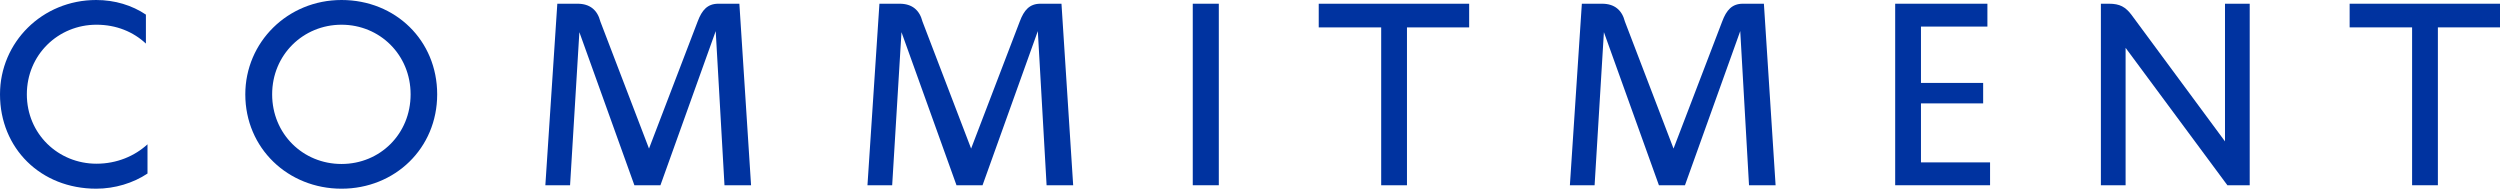
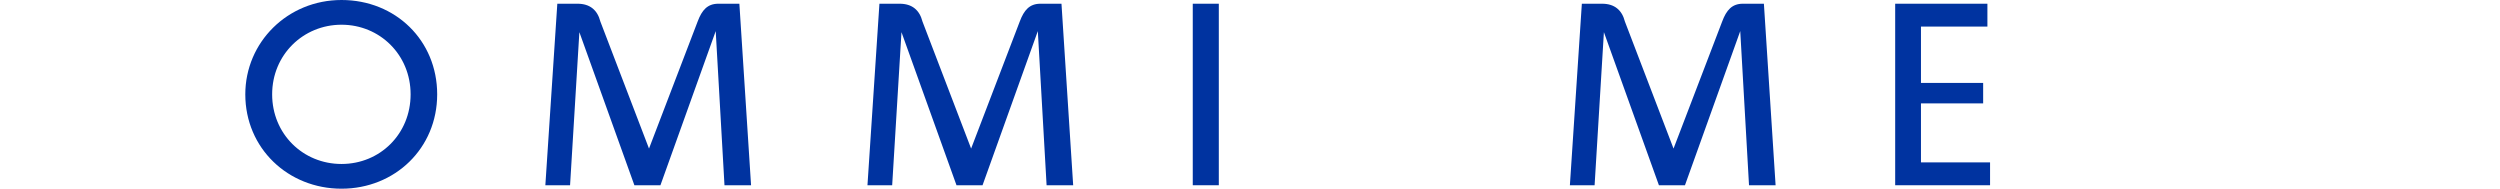
<svg xmlns="http://www.w3.org/2000/svg" id="Layer_1" version="1.1" viewBox="0 0 376.27 28.4">
  <defs>
    <style>
      .st0 {
        fill: #0033a0;
      }
    </style>
  </defs>
-   <path class="st0" d="M0,14.2C0,6.36,6.36,0,14.48,0c2.8,0,5.4.8,7.48,2.2v4.36c-1.88-1.76-4.44-2.84-7.44-2.84-5.76,0-10.48,4.52-10.48,10.48s4.72,10.44,10.48,10.44c3.08,0,5.76-1.16,7.68-2.92v4.4c-2.16,1.44-4.92,2.28-7.72,2.28C6.12,28.4,0,22.32,0,14.2Z" />
  <path class="st0" d="M36.92,14.2c0-7.84,6.36-14.2,14.48-14.2s14.4,6.08,14.4,14.2-6.36,14.2-14.4,14.2-14.48-6.08-14.48-14.2ZM61.8,14.2c0-5.96-4.64-10.48-10.4-10.48s-10.44,4.52-10.44,10.48,4.64,10.48,10.44,10.48,10.4-4.52,10.4-10.48Z" />
  <path class="st0" d="M83.88.56h3.04c1.88,0,3,.96,3.44,2.68l7.32,19.12,7.32-19.12c.64-1.72,1.48-2.68,3.12-2.68h3.16l1.76,27.32h-4l-1.32-23.2-8.32,23.2h-3.92l-8.28-23.04-1.4,23.04h-3.72l1.8-27.32Z" />
  <path class="st0" d="M132.36.56h3.04c1.88,0,3,.96,3.44,2.68l7.32,19.12,7.32-19.12c.64-1.72,1.48-2.68,3.12-2.68h3.16l1.76,27.32h-4l-1.32-23.2-8.32,23.2h-3.92l-8.28-23.04-1.4,23.04h-3.72l1.8-27.32Z" />
  <path class="st0" d="M179.52.56h3.92v27.32h-3.92V.56Z" />
-   <path class="st0" d="M207.88,4.12h-9.4V.56h22.64v3.56h-9.36v23.76h-3.88V4.12Z" />
  <path class="st0" d="M238.08.56h3.04c1.88,0,3,.96,3.44,2.68l7.32,19.12,7.32-19.12c.64-1.72,1.48-2.68,3.12-2.68h3.16l1.76,27.32h-4l-1.32-23.2-8.32,23.2h-3.92l-8.28-23.04-1.4,23.04h-3.72l1.8-27.32Z" />
  <path class="st0" d="M285.24.56h13.88v3.44h-10v8.48h9.36v3.08h-9.36v8.88h10.4v3.44h-14.28V.56Z" />
-   <path class="st0" d="M316.2.56h1.24c1.6,0,2.48.48,3.4,1.72l14.04,19V.56h3.72v27.32h-3.36l-15.32-20.68v20.68h-3.72V.56Z" />
-   <path class="st0" d="M363.04,4.12h-9.4V.56h22.64v3.56h-9.36v23.76h-3.88V4.12Z" />
</svg>